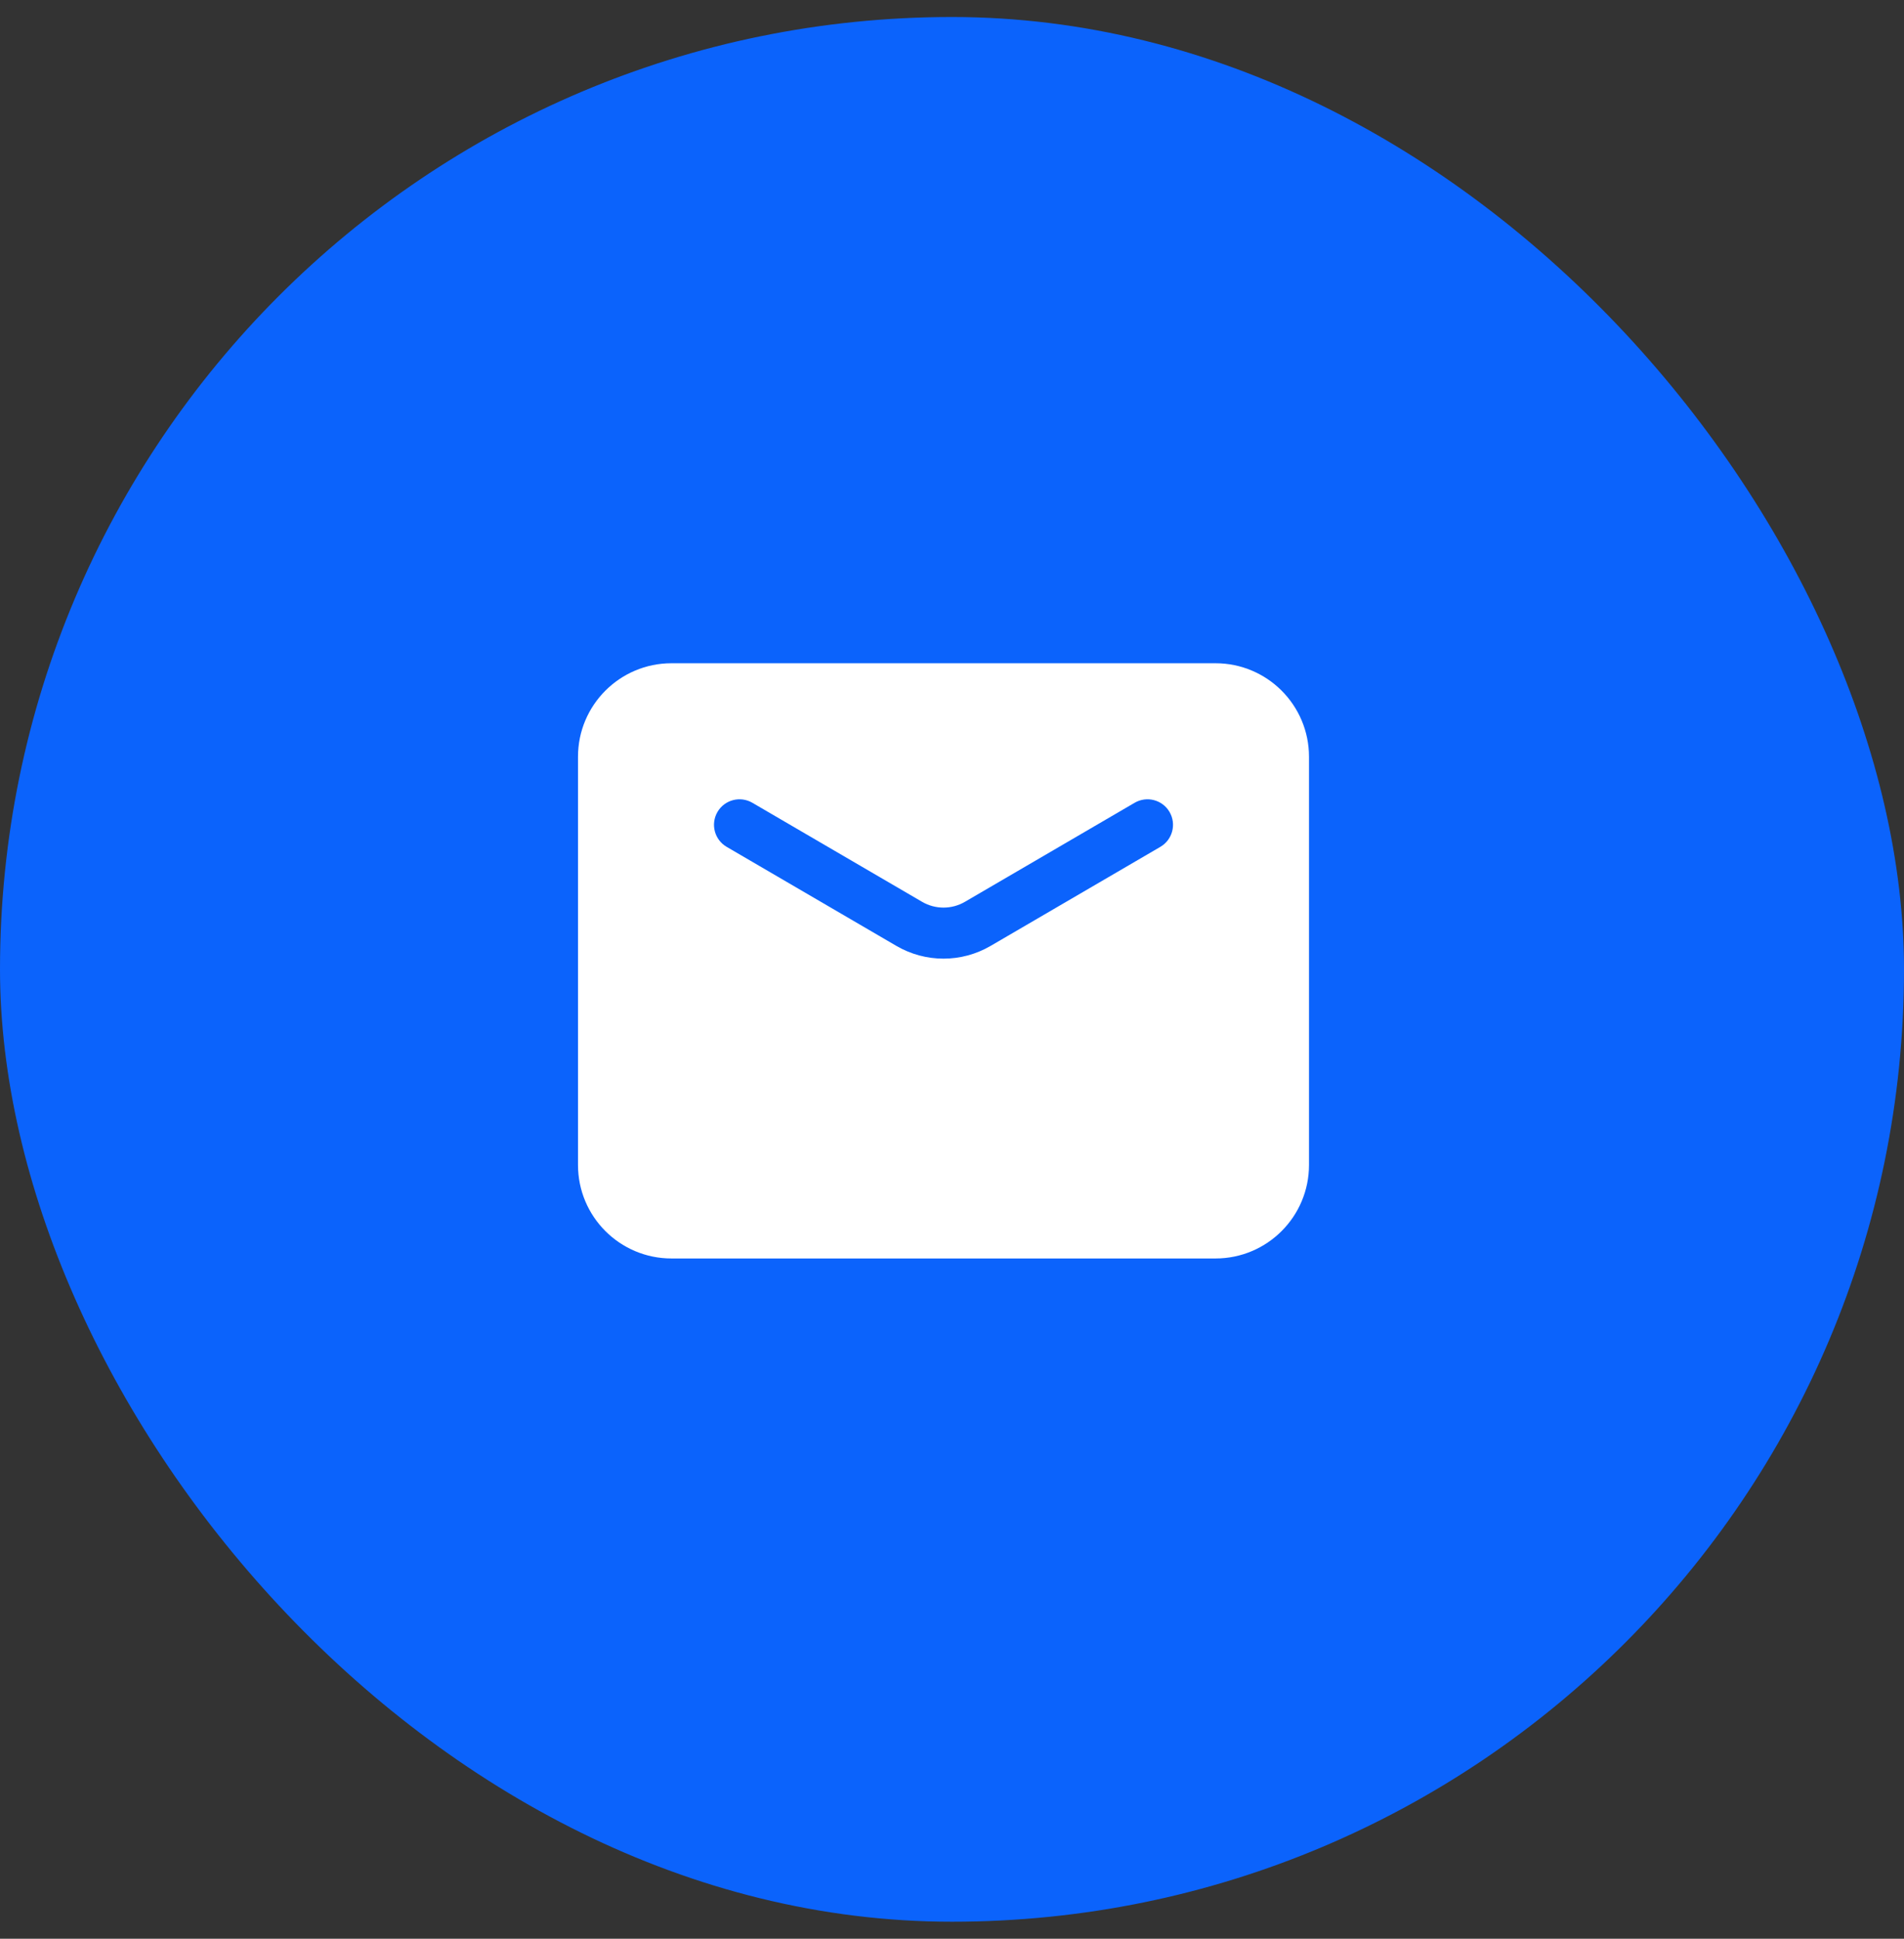
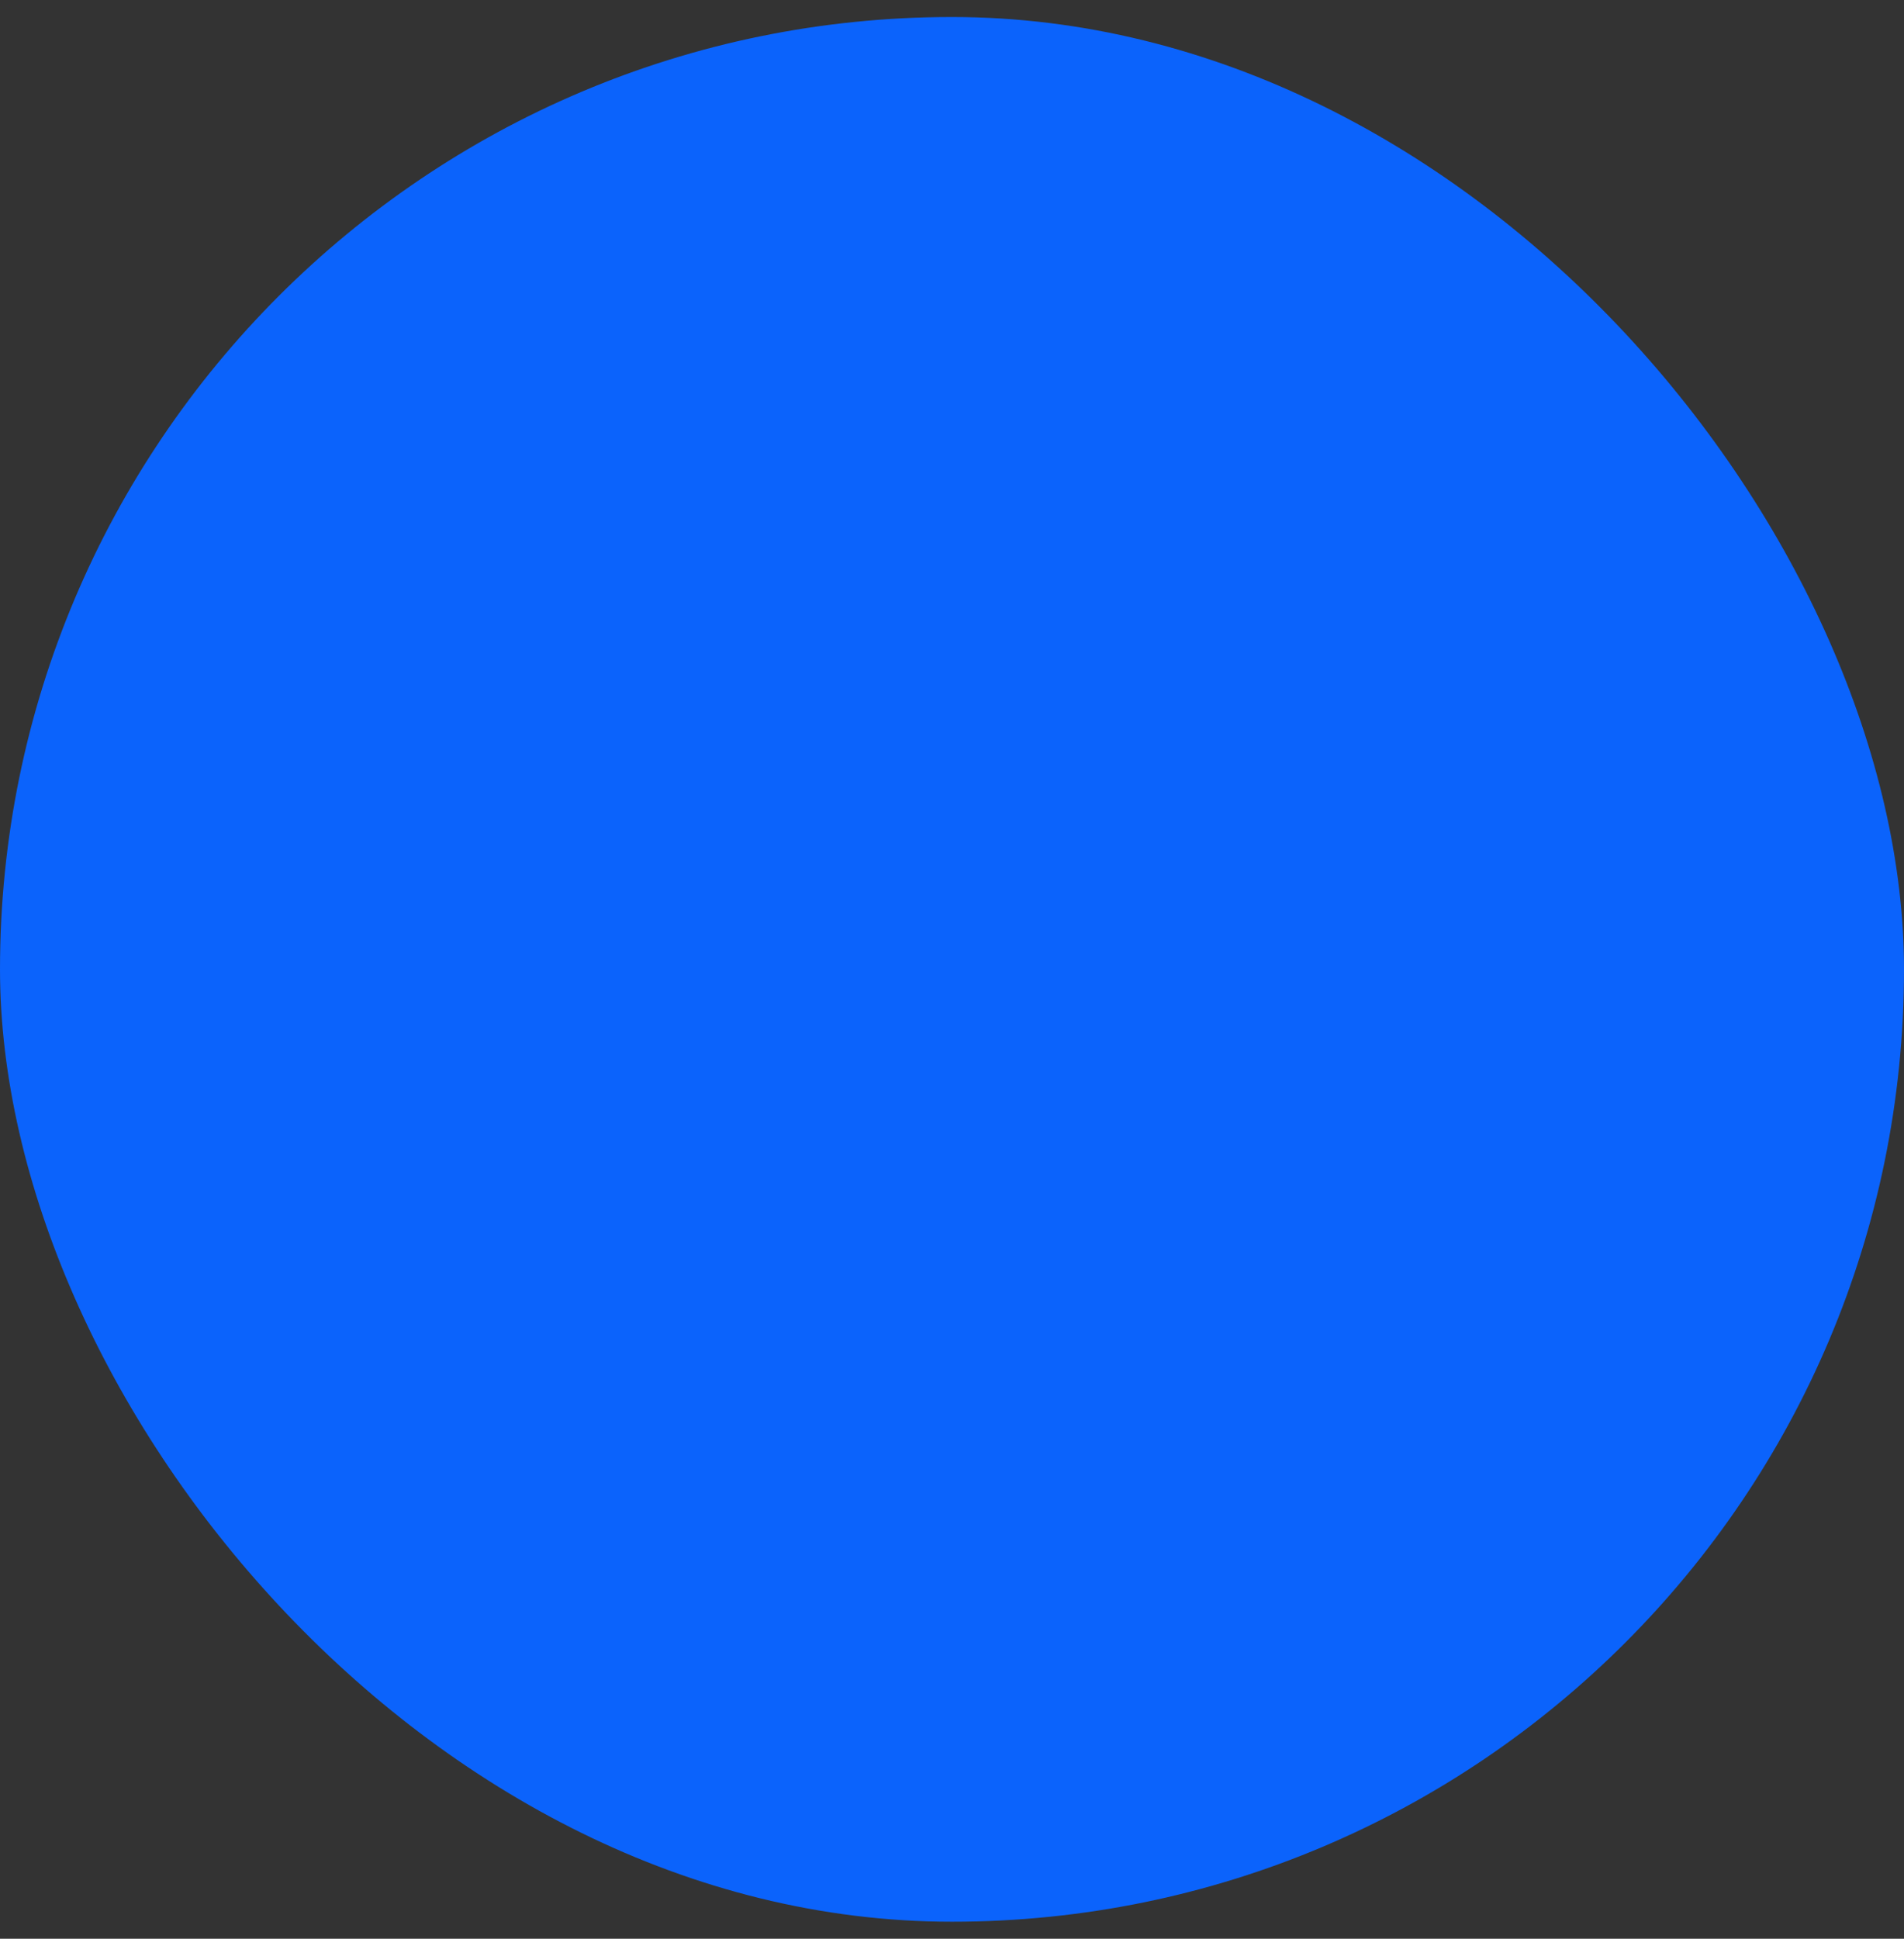
<svg xmlns="http://www.w3.org/2000/svg" width="56" height="57" viewBox="0 0 56 57" fill="none">
  <rect x="0" y="0" width="56" height="57" fill="#333333" stroke="none" />
  <rect y="0.5" width="56" height="56" rx="28" fill="#0B63FC" />
-   <path fill-rule="evenodd" clip-rule="evenodd" d="M19.75 19.5C18.231 19.5 17 20.731 17 22.25V34.25C17 35.769 18.231 37 19.75 37H35.75C37.269 37 38.5 35.769 38.5 34.25V22.25C38.5 20.731 37.269 19.5 35.75 19.5H19.75ZM22.128 23.602C21.77 23.394 21.311 23.514 21.102 23.872C20.894 24.23 21.014 24.689 21.372 24.898L26.364 27.81C27.221 28.31 28.279 28.31 29.136 27.81L34.128 24.898C34.486 24.689 34.607 24.23 34.398 23.872C34.189 23.514 33.73 23.394 33.372 23.602L28.38 26.514C27.991 26.741 27.509 26.741 27.12 26.514L22.128 23.602Z" fill="white" />
</svg>